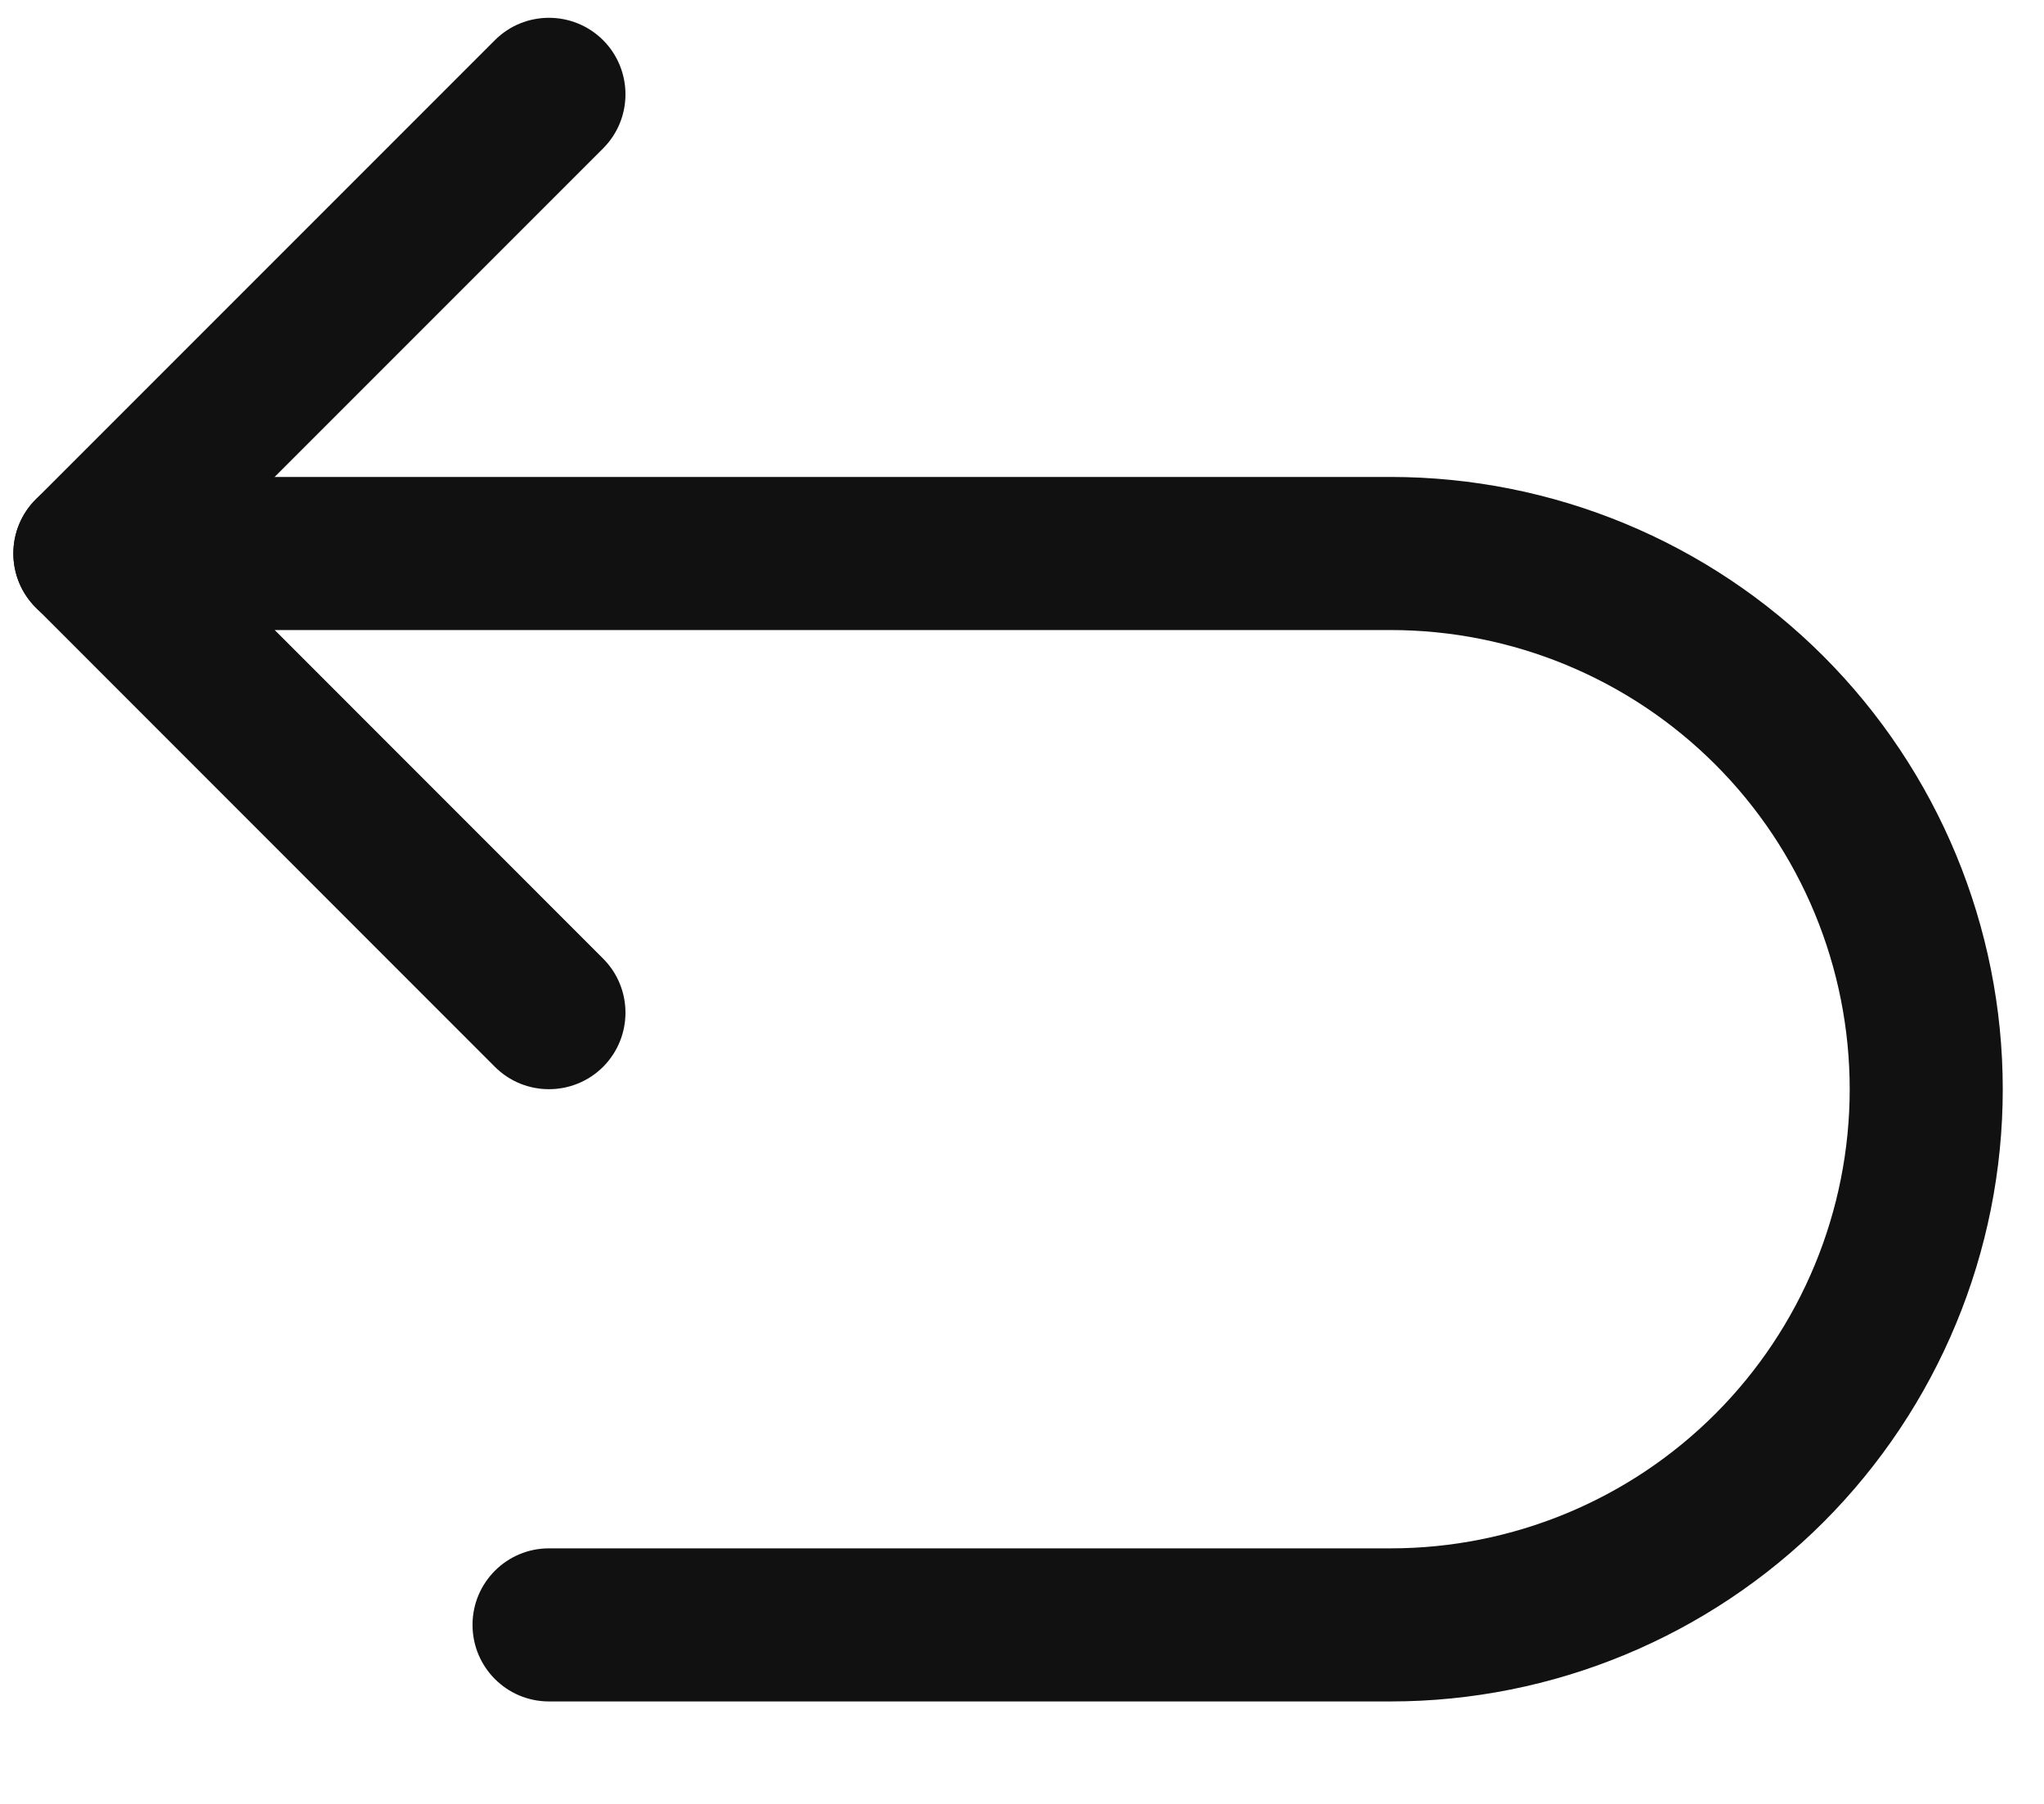
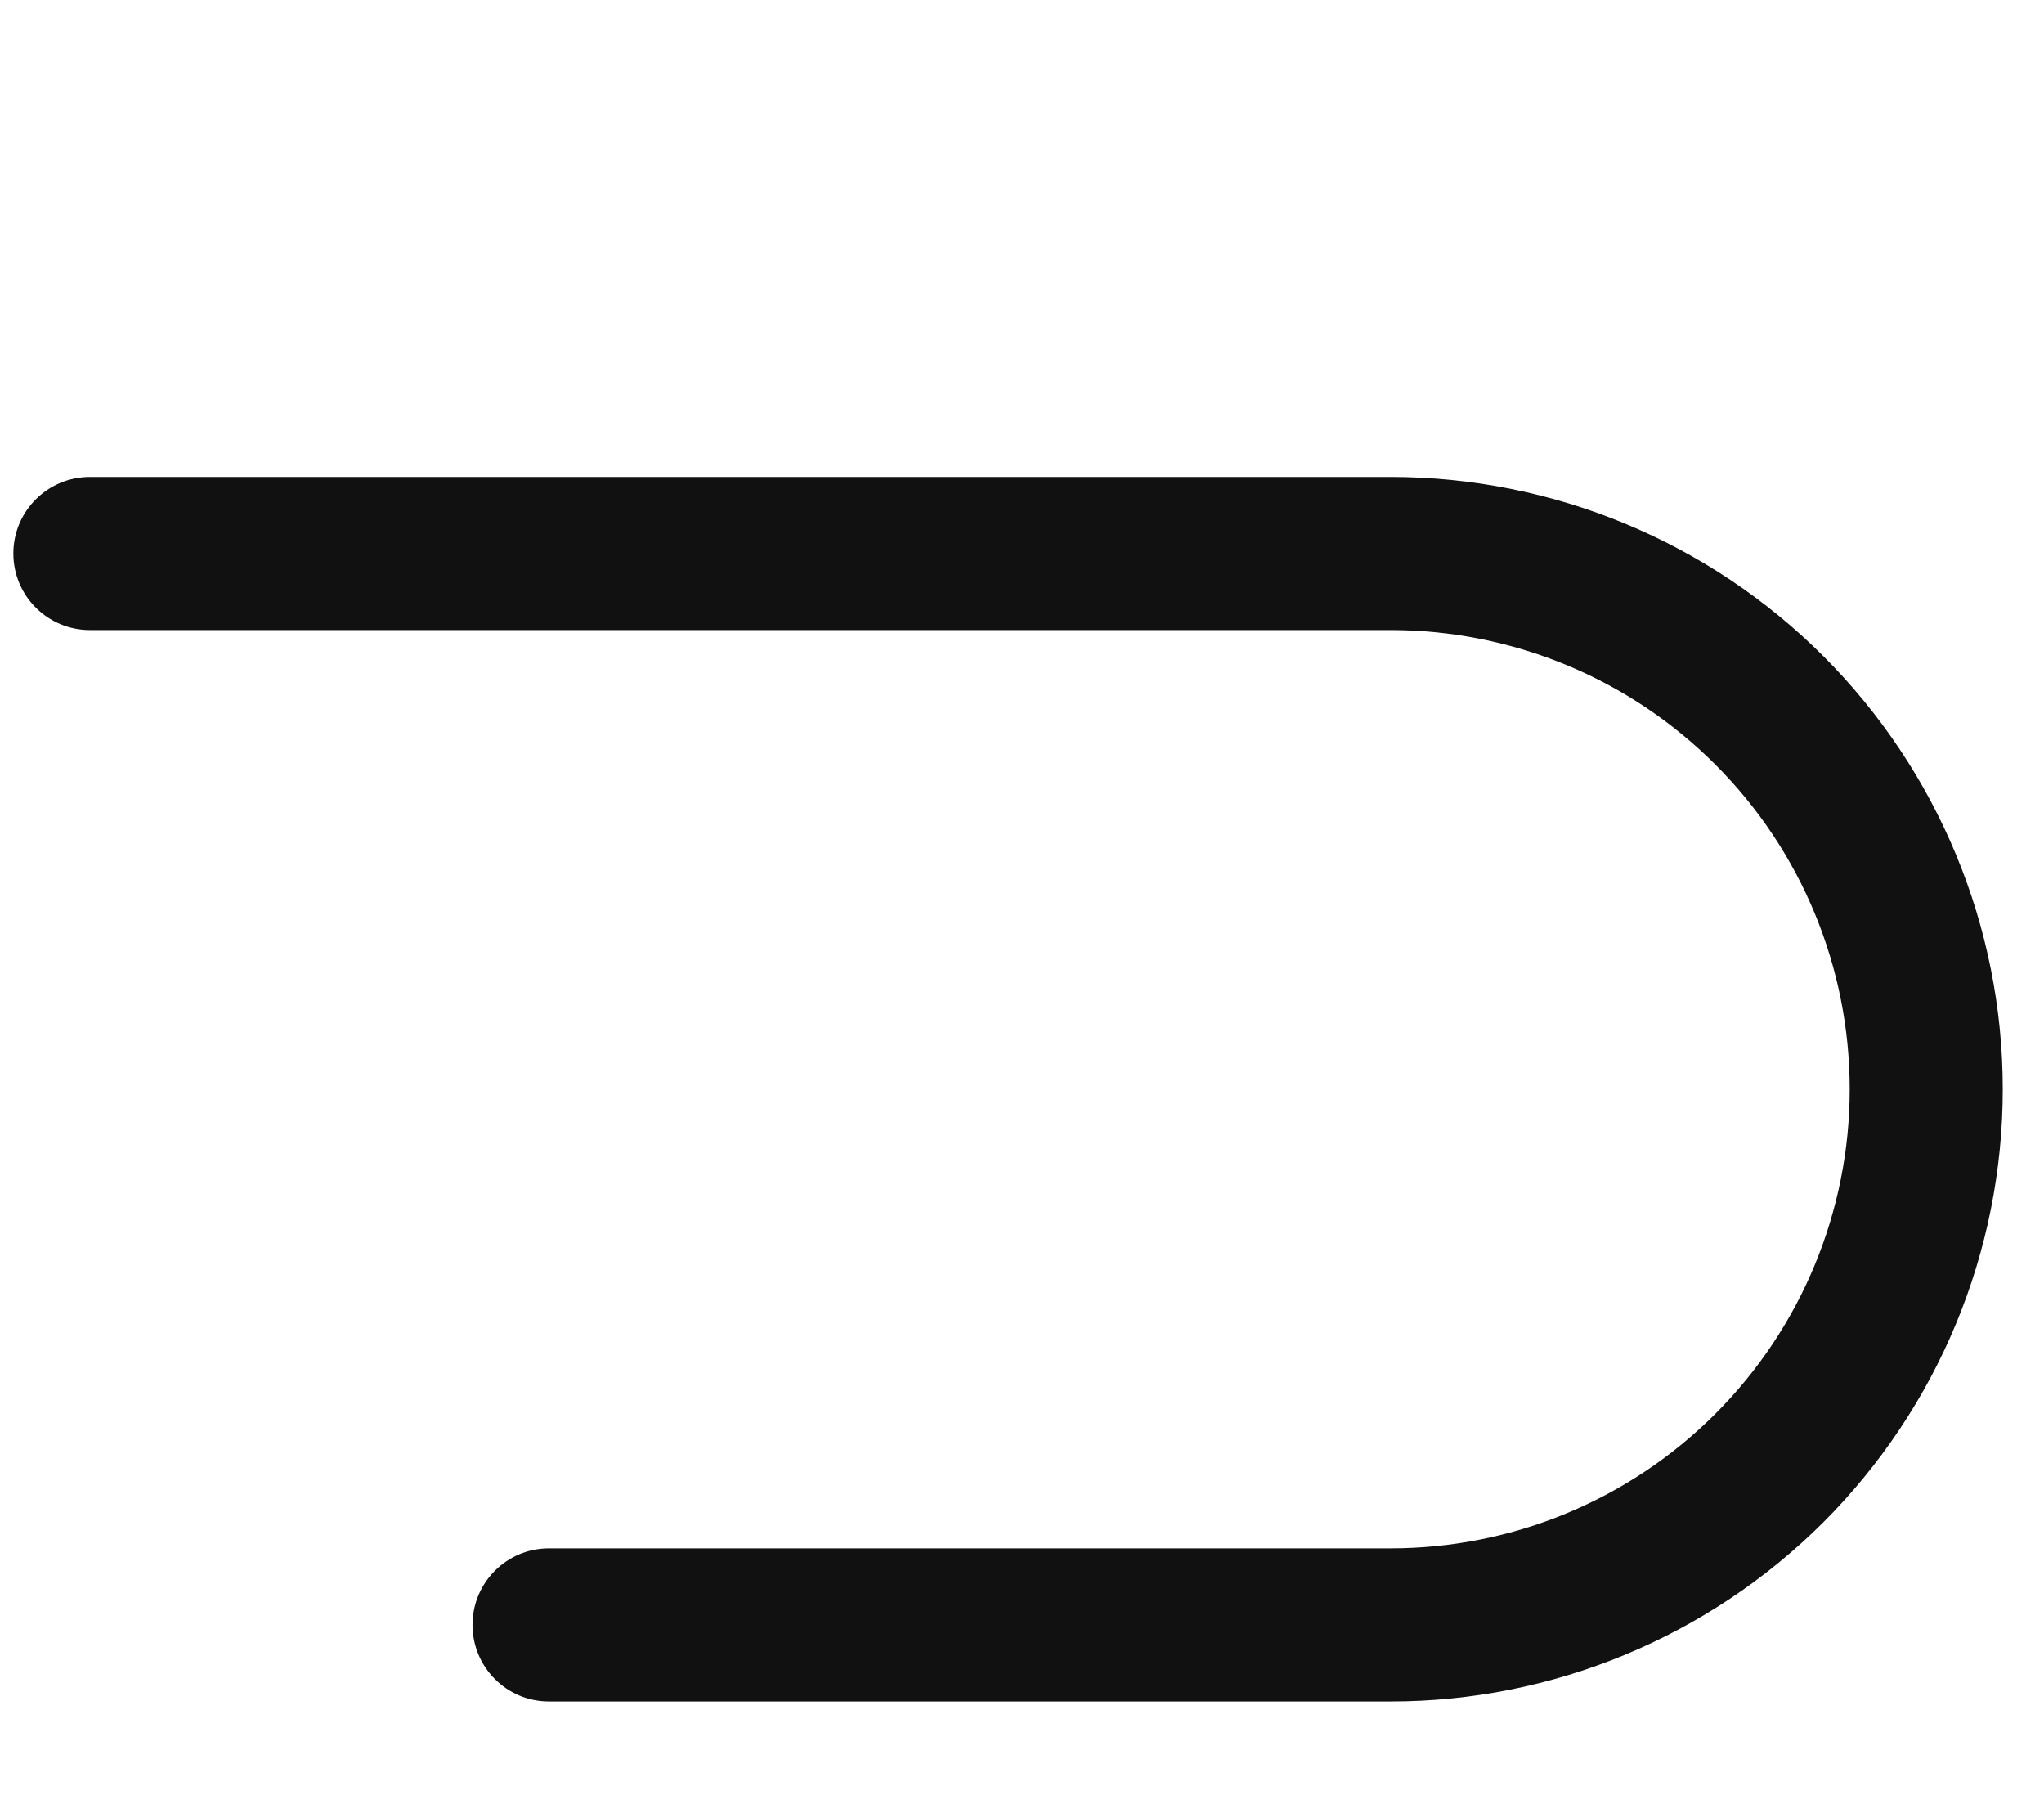
<svg xmlns="http://www.w3.org/2000/svg" width="17" height="15" viewBox="0 0 17 15" fill="none">
-   <path fill-rule="evenodd" clip-rule="evenodd" d="M5.016 0.334C5.264 0.583 5.264 0.986 5.016 1.234L1.648 4.602L5.016 7.971C5.264 8.219 5.264 8.622 5.016 8.871C4.767 9.119 4.364 9.119 4.116 8.871L0.298 5.052C0.049 4.804 0.049 4.401 0.298 4.152L4.116 0.334C4.364 0.086 4.767 0.086 5.016 0.334Z" fill="#111111" />
  <path fill-rule="evenodd" clip-rule="evenodd" d="M0.111 4.602C0.111 4.251 0.396 3.966 0.748 3.966H11.566C12.916 3.966 14.211 4.502 15.166 5.457C16.12 6.412 16.657 7.707 16.657 9.057C16.657 10.407 16.12 11.702 15.166 12.657C14.211 13.611 12.916 14.148 11.566 14.148H4.566C4.214 14.148 3.93 13.863 3.93 13.511C3.93 13.16 4.214 12.875 4.566 12.875H11.566C12.579 12.875 13.55 12.473 14.266 11.757C14.982 11.041 15.384 10.07 15.384 9.057C15.384 8.044 14.982 7.073 14.266 6.357C13.55 5.641 12.579 5.239 11.566 5.239H0.748C0.396 5.239 0.111 4.954 0.111 4.602Z" fill="#111111" />
</svg>